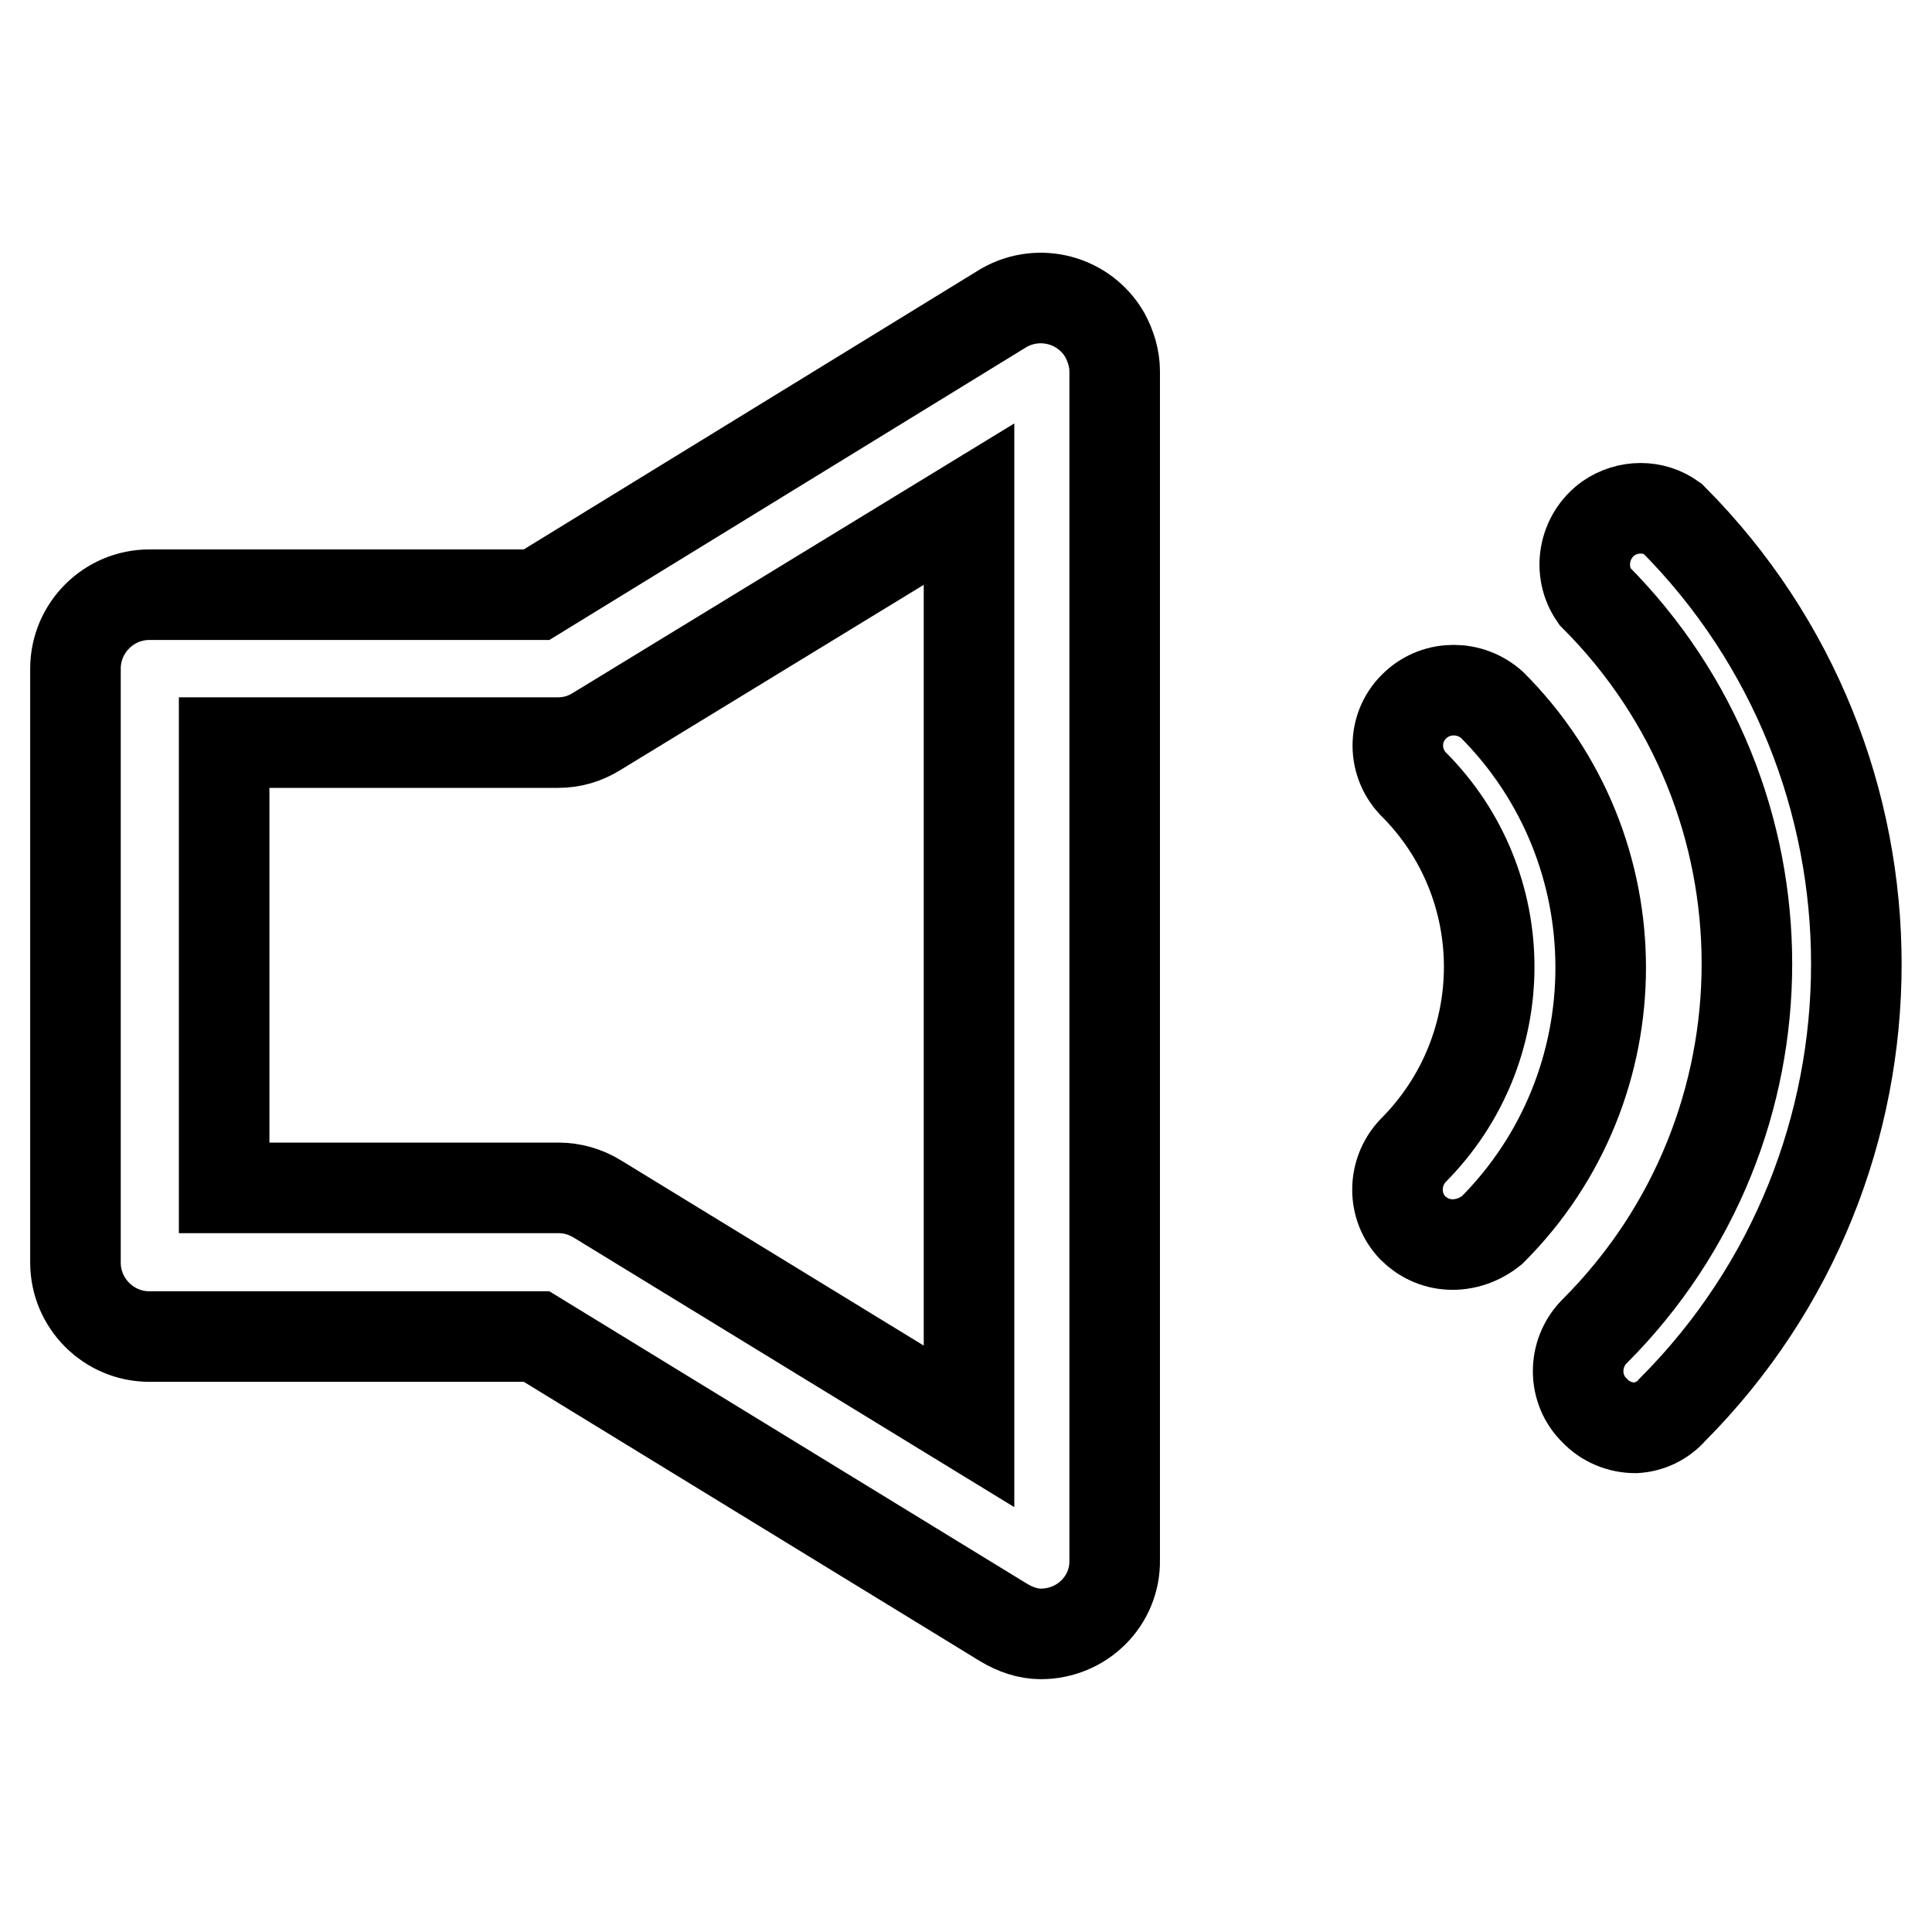
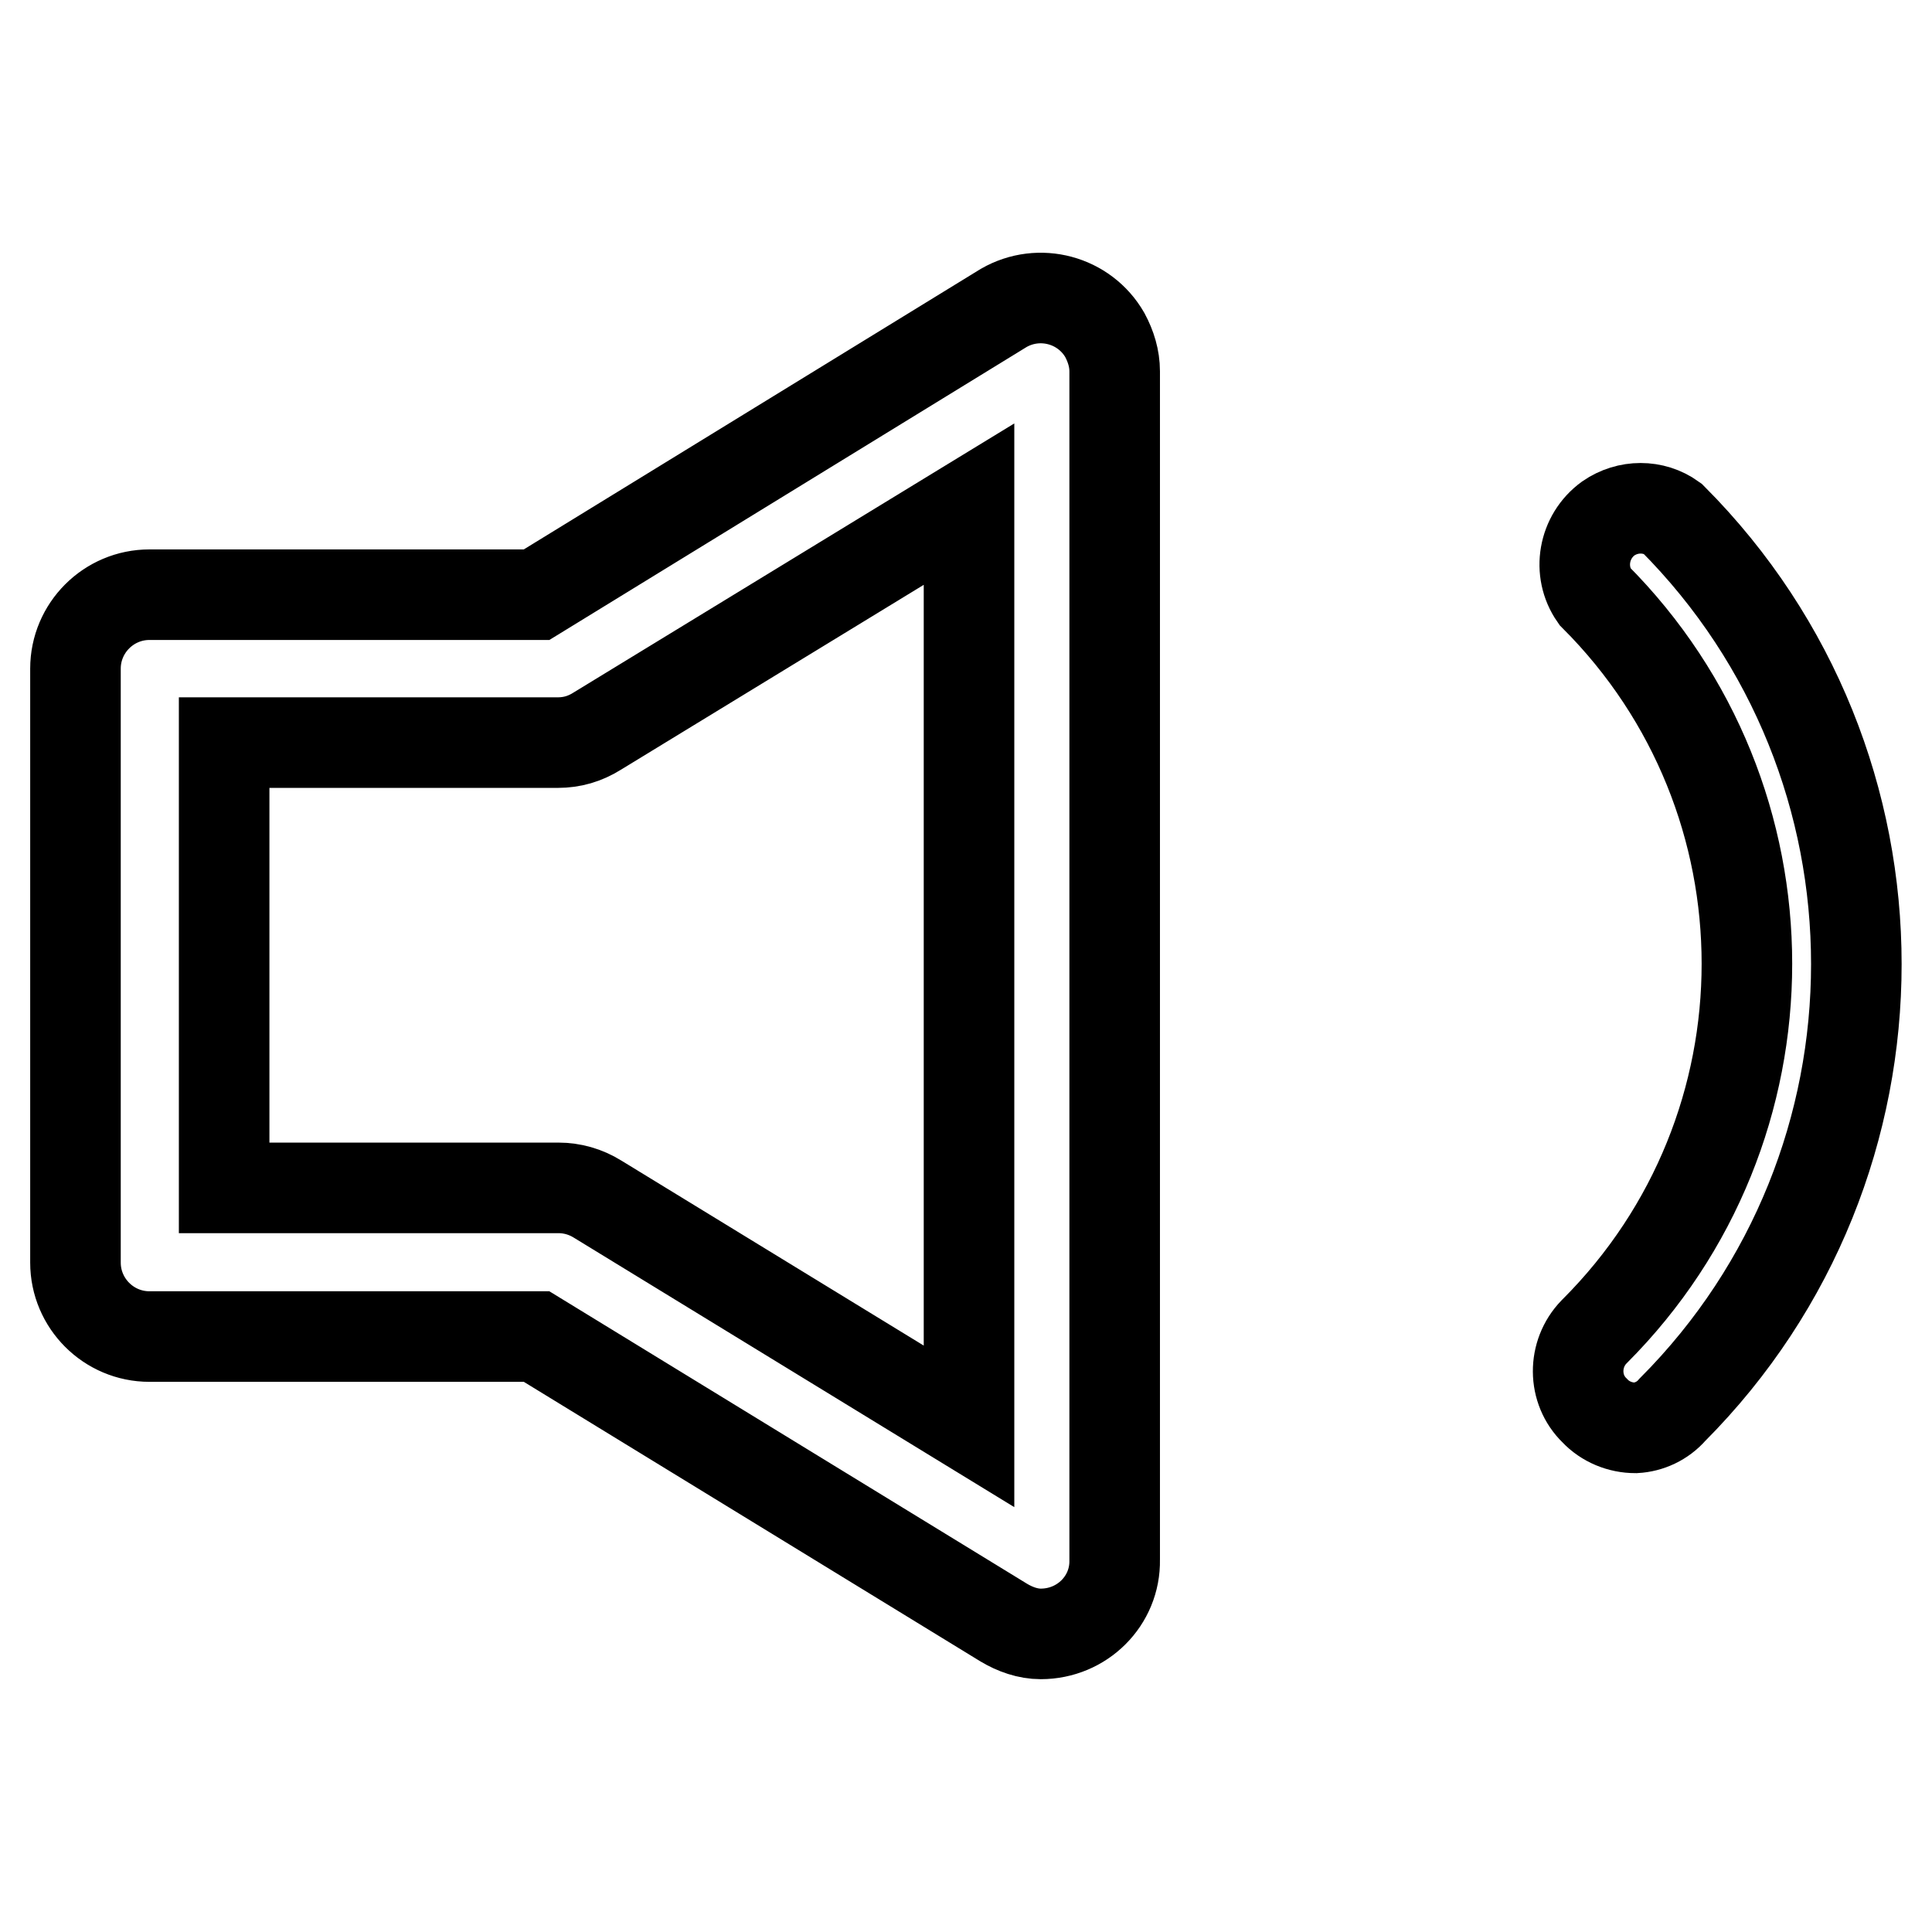
<svg xmlns="http://www.w3.org/2000/svg" version="1.1" x="0px" y="0px" viewBox="0 0 256 256" enable-background="new 0 0 256 256" xml:space="preserve">
  <g>
    <path stroke-width="12" fill-opacity="0" stroke="#000000" d="M137.9,216.5c-1.7,0-3.4-0.6-4.9-1.5l-61.9-37.9H19.8c-5.4,0-9.8-4.4-9.8-9.8l0,0V88.6 c0-5.4,4.4-9.8,9.8-9.8h51.3L133,40.8c4.7-2.7,10.7-1.1,13.4,3.6c0.8,1.5,1.3,3.1,1.3,4.8v157.5 C147.8,212.1,143.4,216.5,137.9,216.5z M29.7,157.4H74c1.8,0,3.6,0.5,5.2,1.5l49.2,30.1V66.8L79.1,96.9c-1.6,1-3.3,1.5-5.2,1.5 H29.7V157.4z M216.7,189.2c-2,0-4-0.8-5.4-2.3c-2.9-2.8-2.9-7.5-0.1-10.4c0,0,0,0,0.1-0.1c26.9-26.9,26.9-70.5,0-97.4c0,0,0,0,0,0 c-2.3-3.3-1.5-7.9,1.8-10.3c2.6-1.8,6-1.8,8.5,0c32.5,32.6,32.5,85.5,0,118.1C220.3,188.3,218.5,189.1,216.7,189.2z" />
-     <path stroke-width="12" fill-opacity="0" stroke="#000000" d="M192.1,164.9c-1.9-0.1-3.6-0.9-4.9-2.2c-2.7-2.8-2.7-7.3,0-10.2c13.5-13.5,13.5-35.3,0-48.7c0,0,0,0,0,0 c-2.8-3-2.6-7.7,0.4-10.4c2.8-2.6,7.2-2.6,10.1,0c19.2,19.2,19.2,50.4,0,69.6C196.1,164.3,194.1,165,192.1,164.9L192.1,164.9z" />
  </g>
</svg>